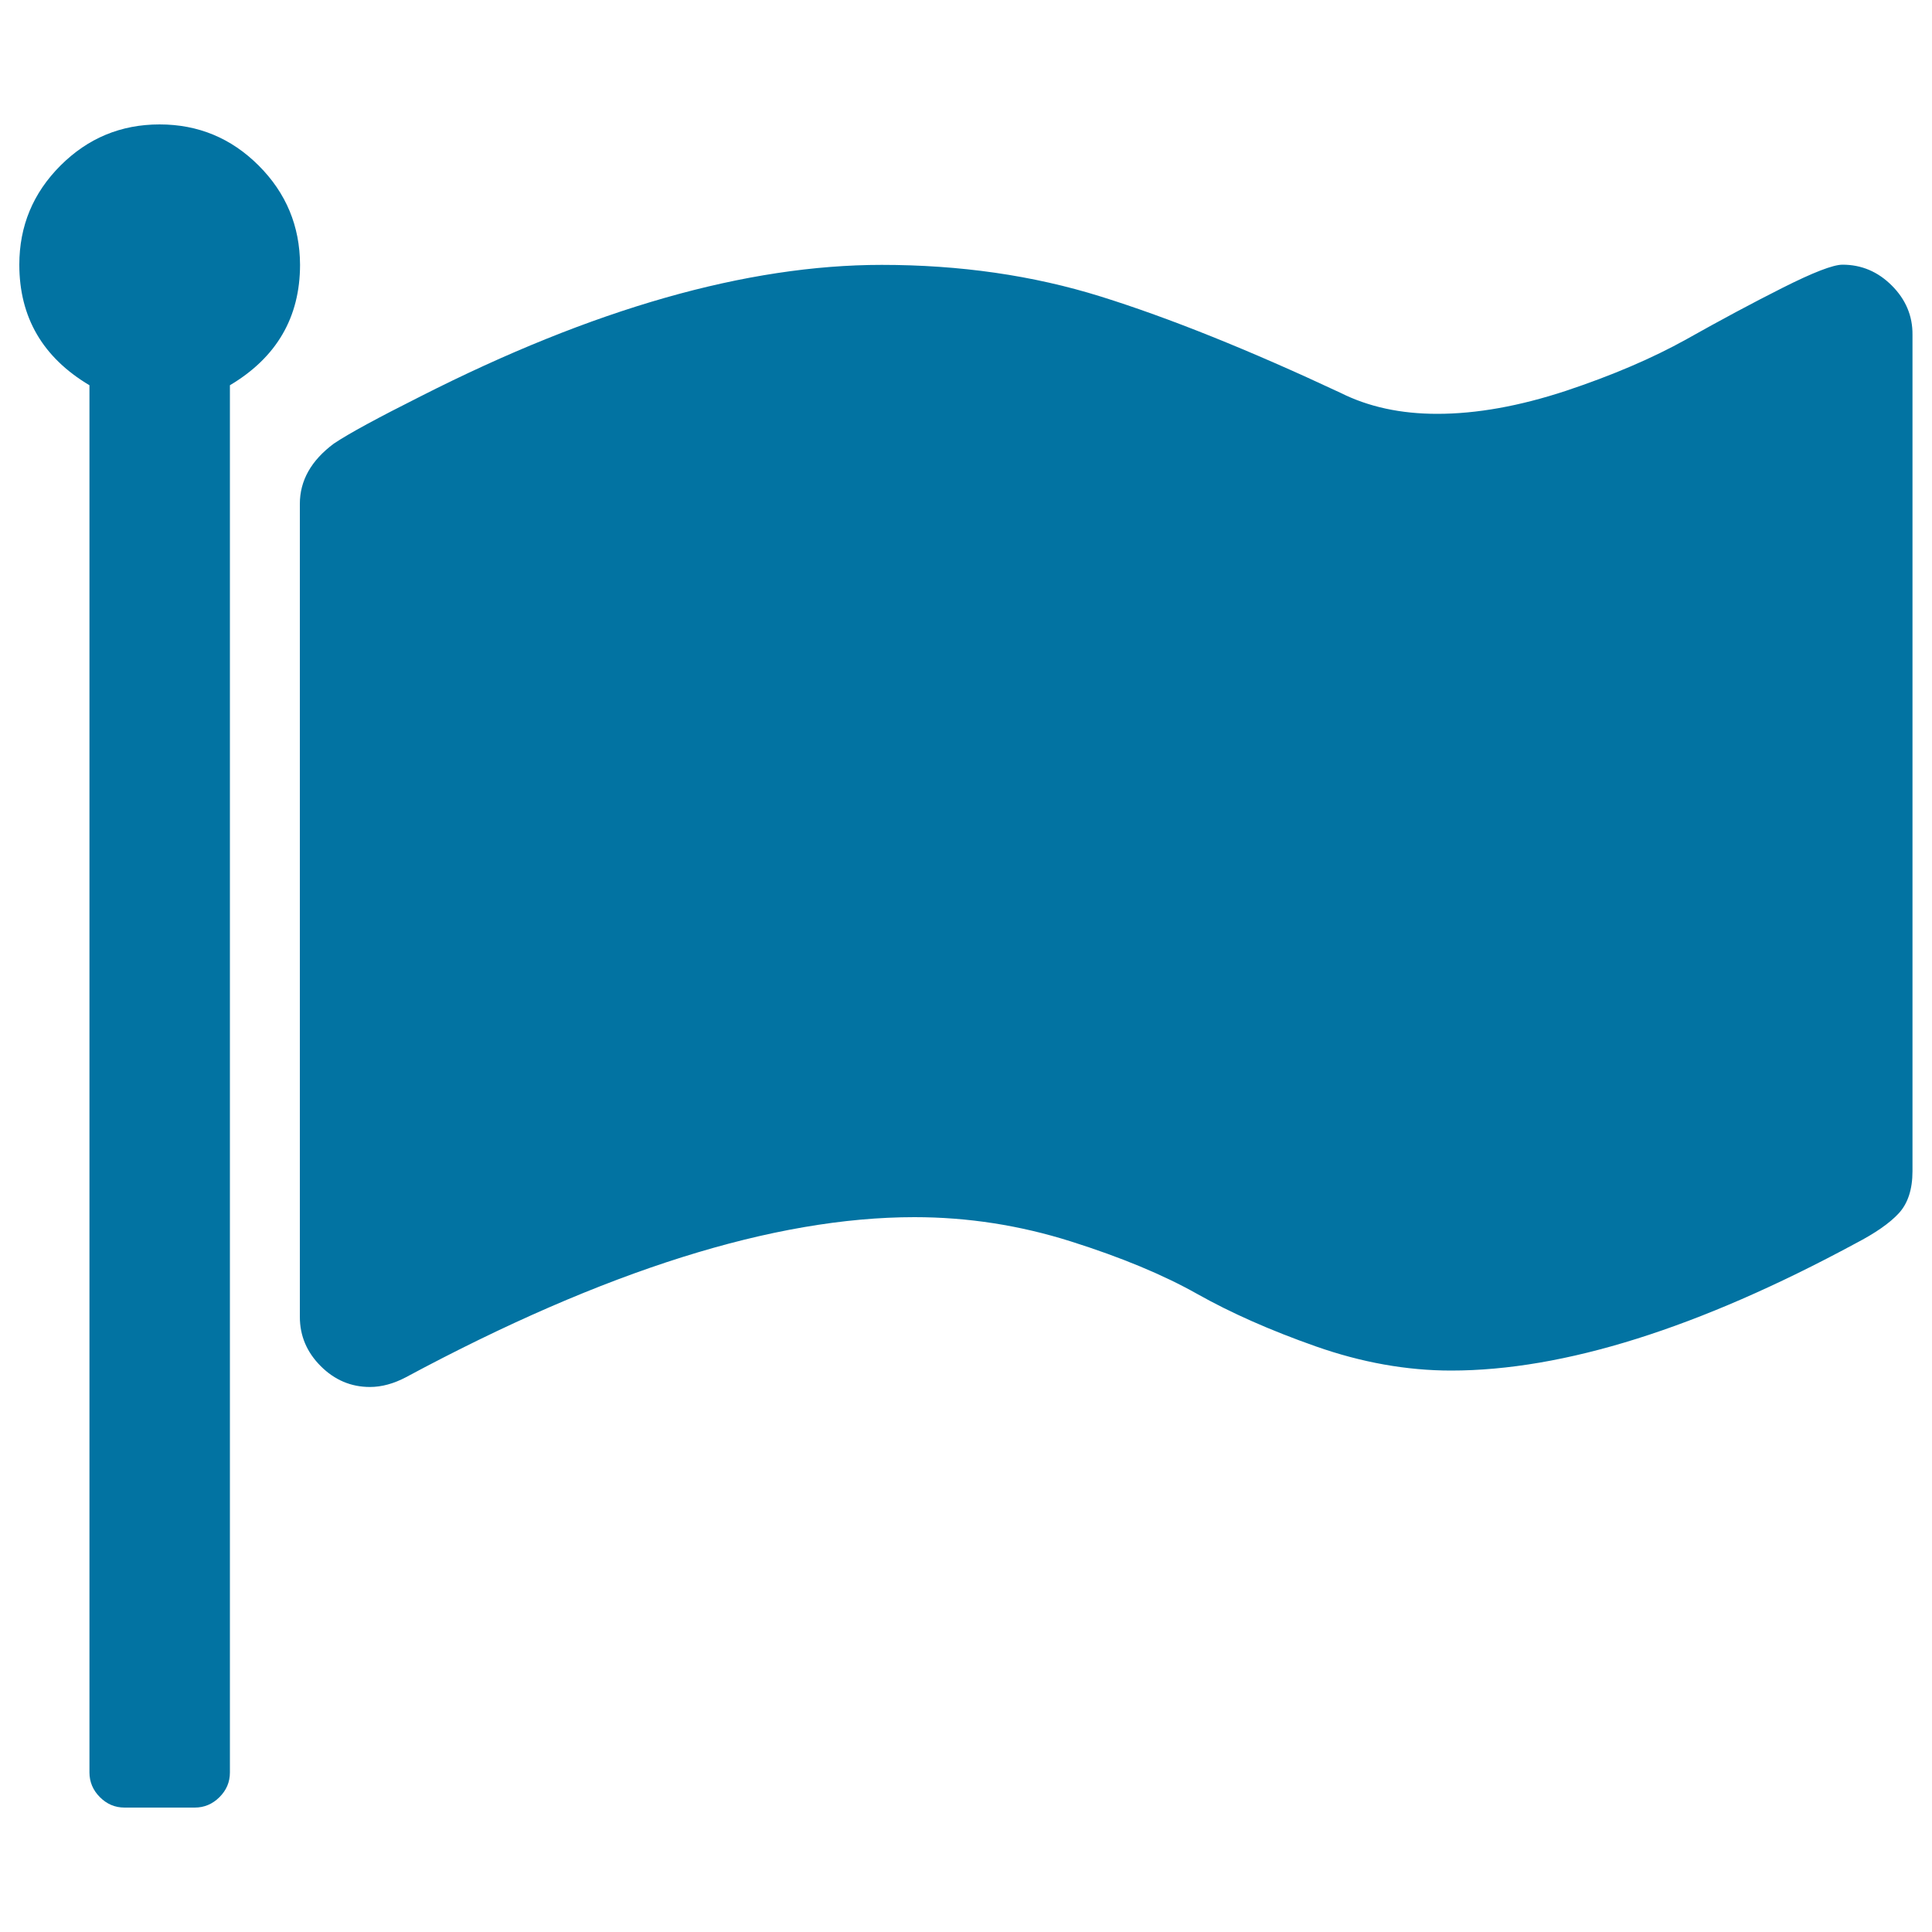
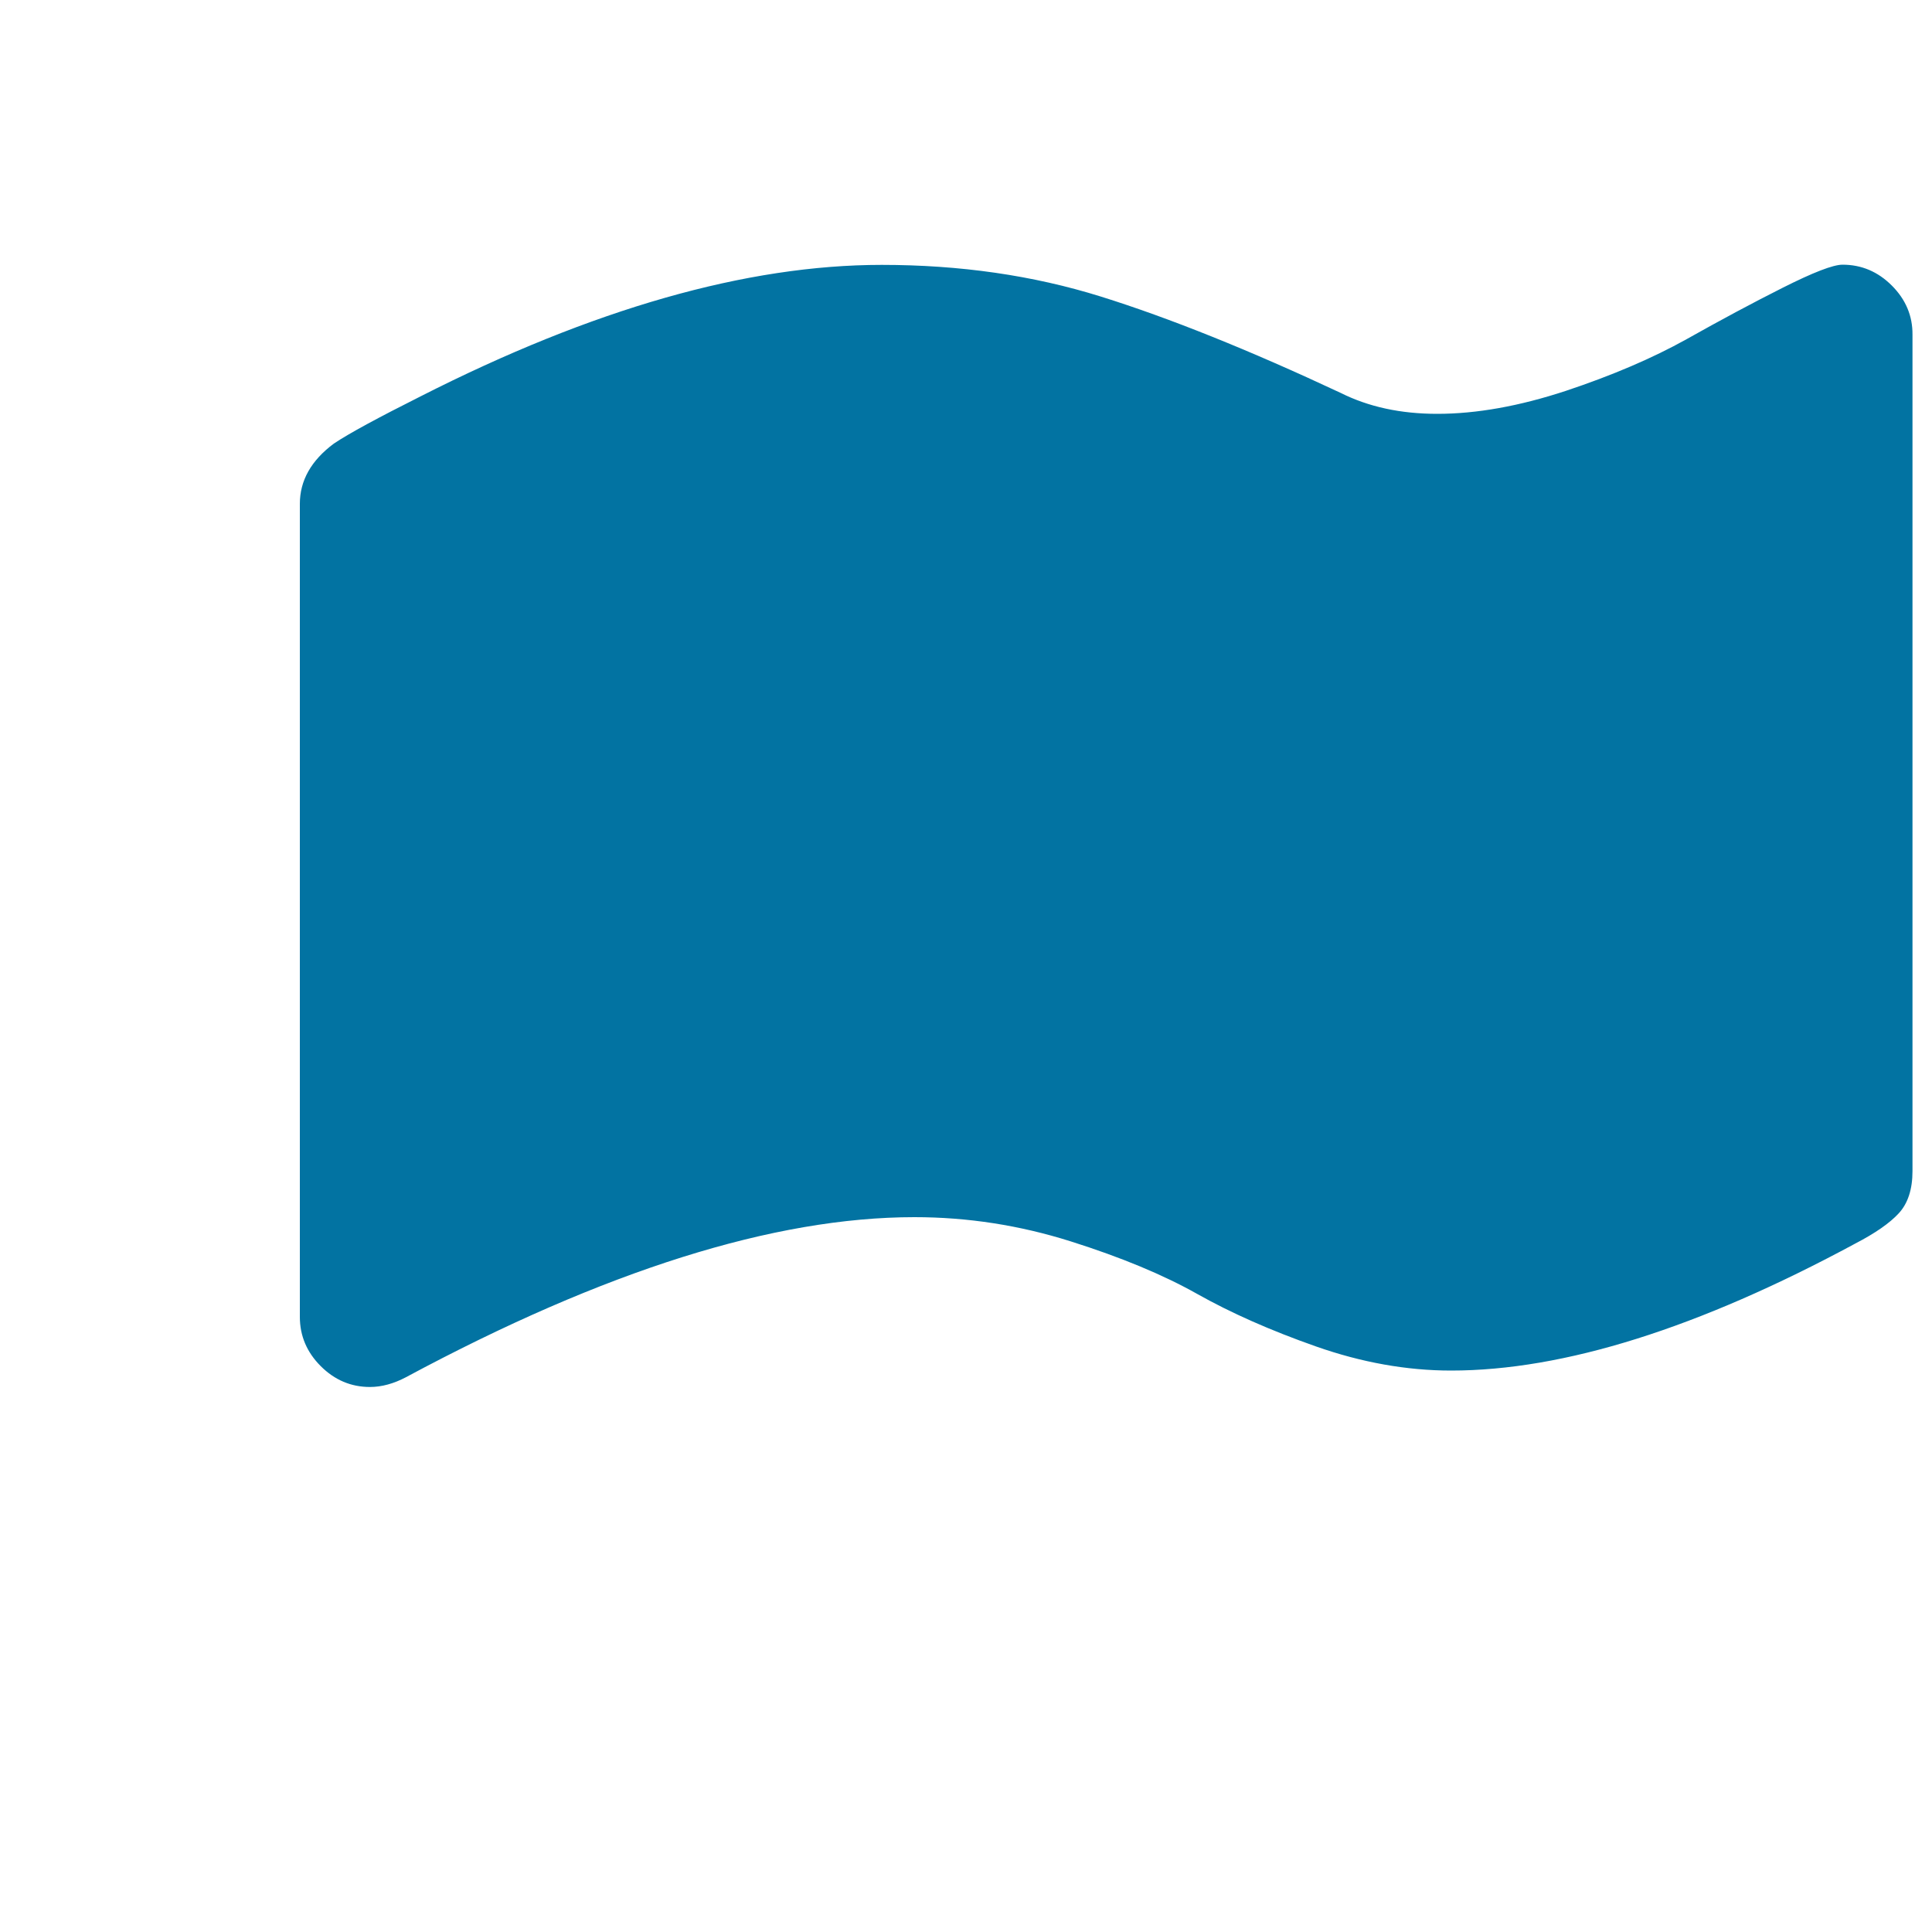
<svg xmlns="http://www.w3.org/2000/svg" viewBox="0 0 1000 1000" style="fill:#0273a2">
  <title>Flag Black Shape SVG icon</title>
  <g>
    <g>
-       <path d="M133.9,85.7c-14.2-14.2-31.3-21.3-51.3-21.3c-20,0-37.1,7.1-51.3,21.3C17.1,99.9,10,117,10,137c0,27.2,12.1,48,36.3,62.4v718c0,4.9,1.8,9.2,5.4,12.8c3.6,3.6,7.8,5.4,12.8,5.4h36.3c4.9,0,9.2-1.8,12.8-5.4c3.6-3.6,5.4-7.8,5.4-12.8v-718c24.2-14.4,36.3-35.2,36.3-62.4C155.2,117,148.1,99.9,133.9,85.7z" />
      <path d="M979.2,147.8c-7.2-7.2-15.7-10.8-25.5-10.8c-4.9,0-15.2,4-30.9,11.9c-15.7,7.9-32.3,16.8-49.9,26.7c-17.6,9.8-38.4,18.7-62.4,26.7c-24,7.9-46.2,11.9-66.6,11.9c-18.9,0-35.5-3.6-49.9-10.8c-47.6-22.3-89-38.9-124.2-49.9c-35.2-11-73-16.4-113.4-16.4c-69.9,0-149.5,22.7-238.8,68.1c-21.9,11-36.9,19.1-44.8,24.4c-11.7,8.7-17.6,19.1-17.6,31.2v420.8c0,9.8,3.6,18.3,10.8,25.5c7.2,7.2,15.7,10.8,25.5,10.8c6,0,12.3-1.7,18.7-5.1c102.8-55.2,190.6-82.8,263.1-82.8c27.6,0,54.5,4.2,80.8,12.5c26.3,8.3,48.1,17.4,65.5,27.2c17.4,9.8,37.9,18.9,61.5,27.2c23.6,8.3,47,12.5,70,12.5c58.2,0,128-21.9,209.3-65.8c10.2-5.3,17.7-10.5,22.4-15.6c4.7-5.1,7.1-12.4,7.1-21.8V173.3C990,163.5,986.4,155,979.2,147.8z" />
    </g>
  </g>
</svg>